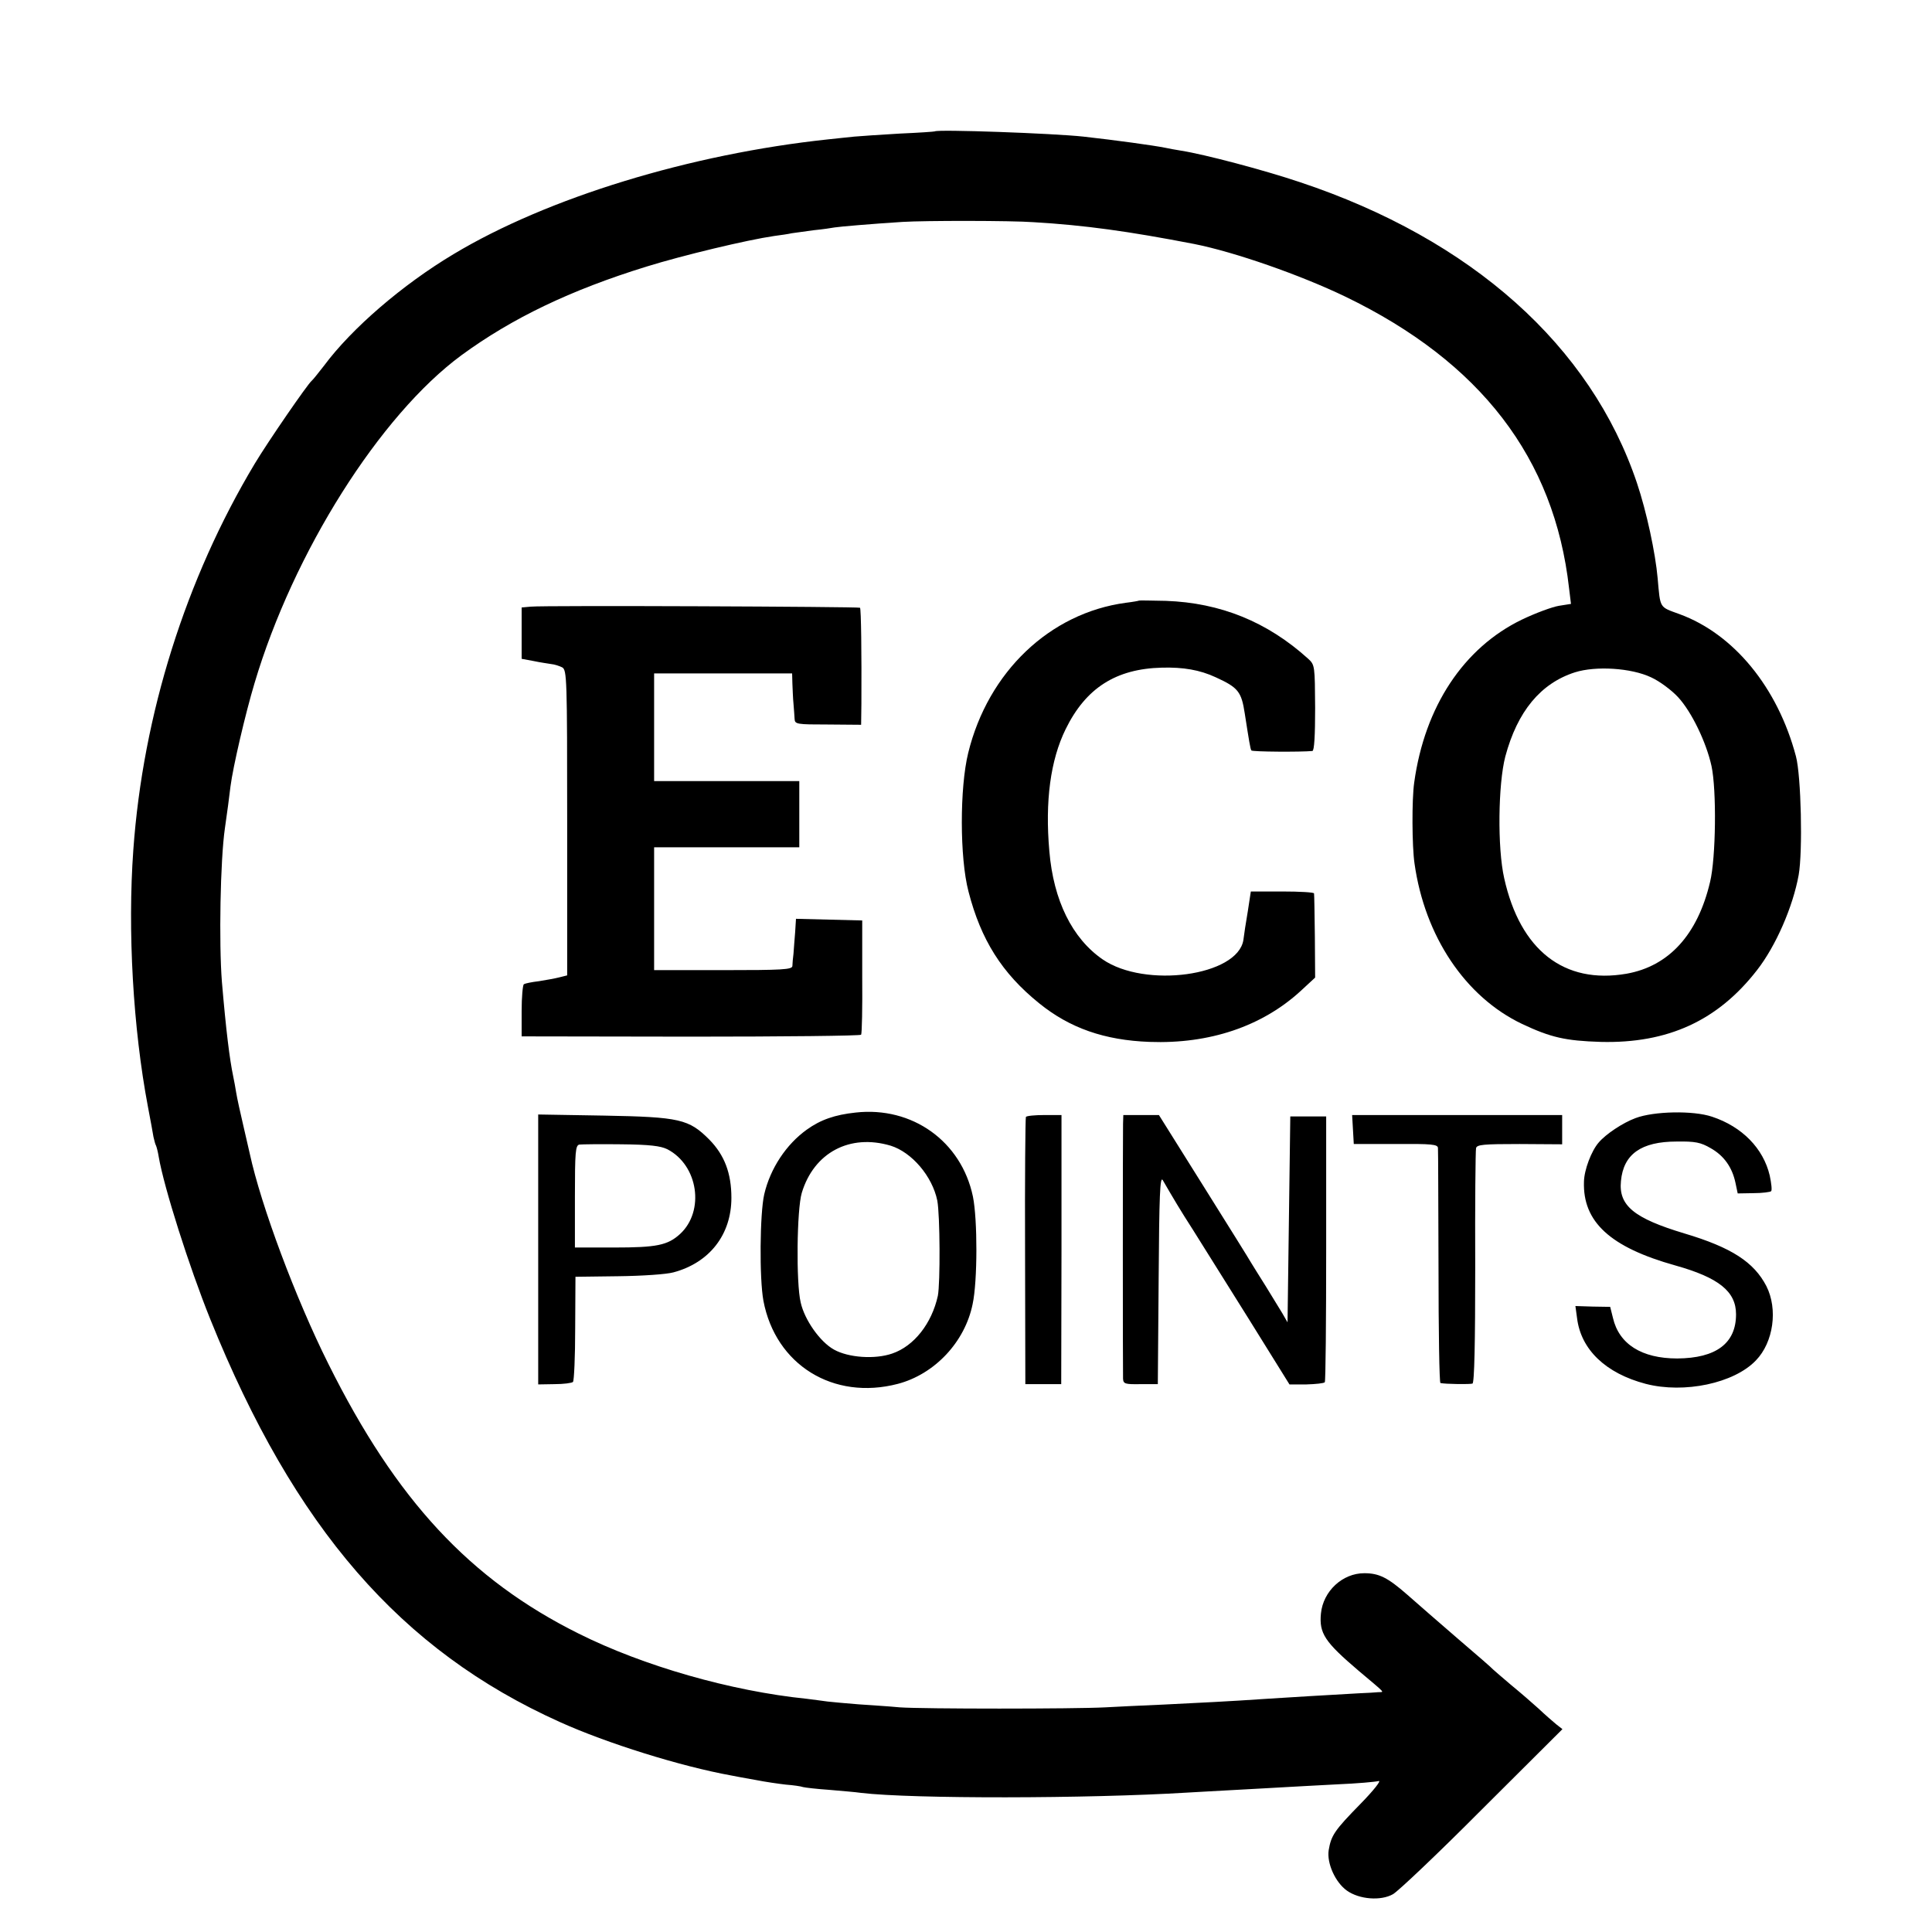
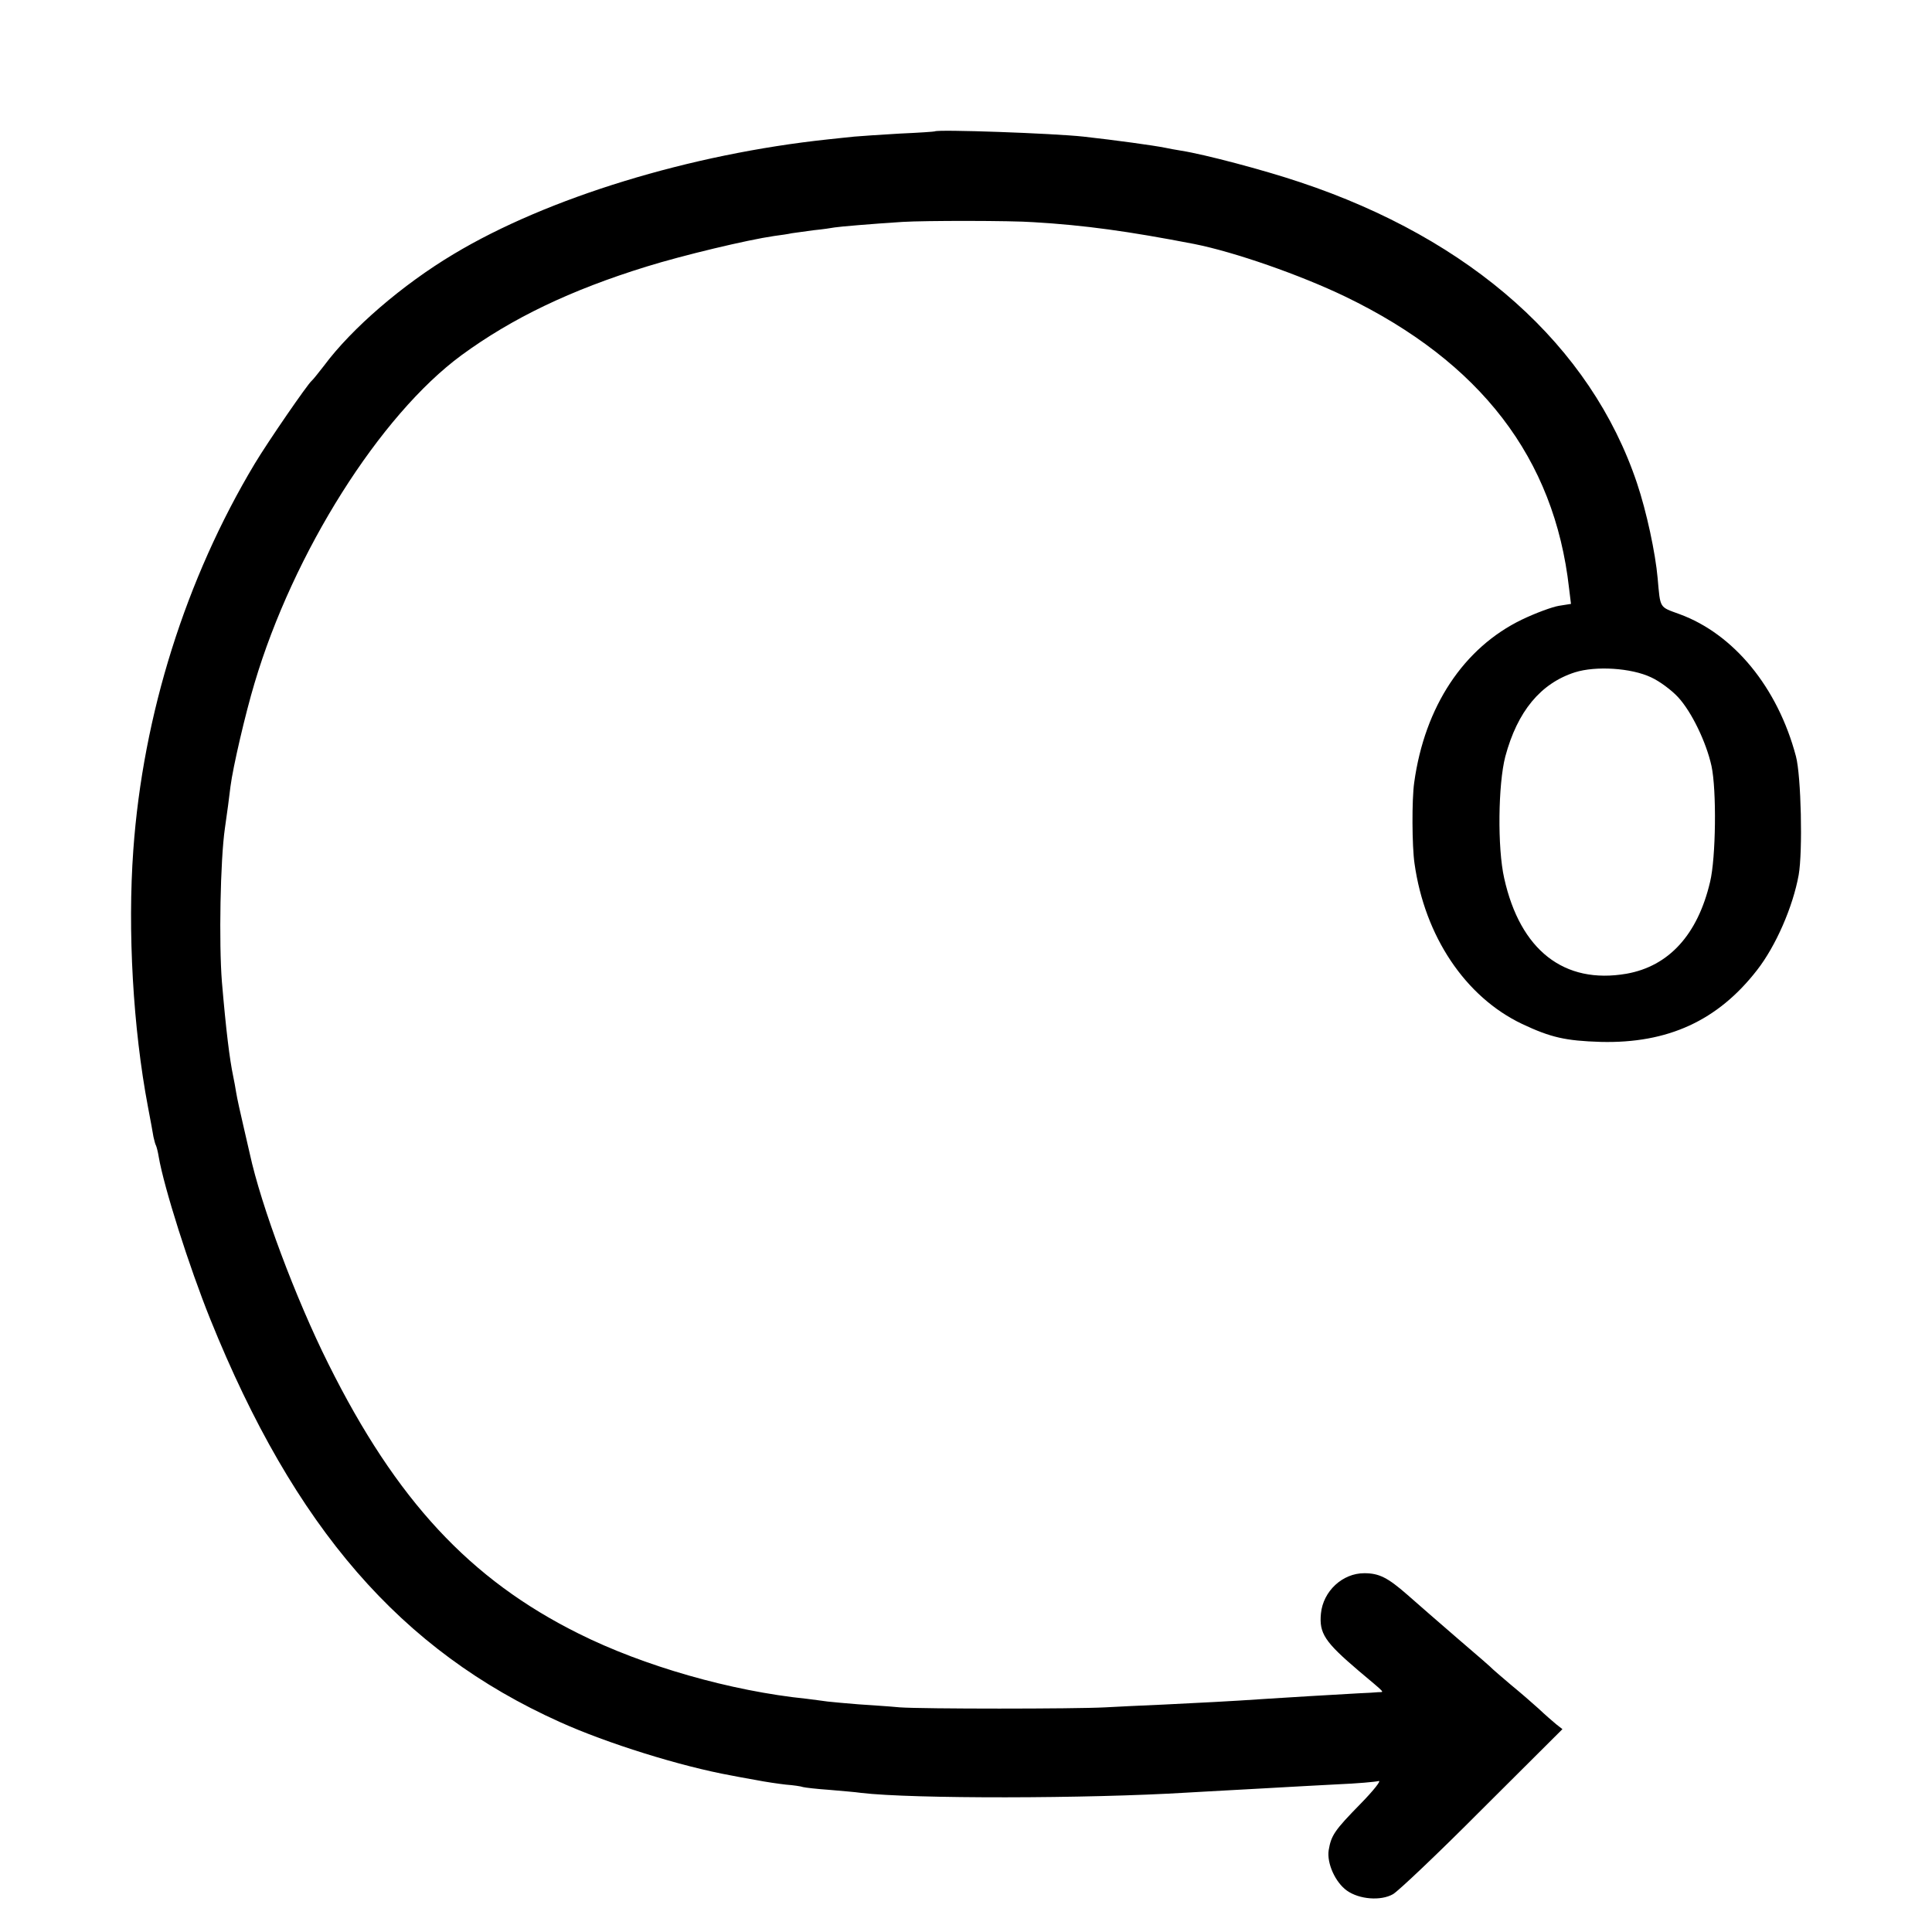
<svg xmlns="http://www.w3.org/2000/svg" version="1" width="933.333" height="933.333" viewBox="0 0 700 700">
  <path d="M338.7 47.6c-.1.1-5.8.5-12.7.8-6.9.4-14.3.9-16.5 1.1-2.2.2-6.5.7-9.5 1-49.8 5.3-101.6 21.1-135.7 41.6-18.4 11-36.8 26.8-46.9 40.4-2.1 2.7-4.1 5.2-4.5 5.5-1.4 1.1-15.8 22-20.6 30-25 41.7-40.5 90.9-44 140-2.1 29.1-.1 64.5 5.3 93 .9 4.7 1.8 9.6 2 10.9.3 1.4.7 2.8.9 3.1.2.4.7 2.2 1 4.1 1.9 11.1 11 39.8 18.7 58.9 30.5 75.6 69 120 126.6 145.9 17 7.7 43.9 16.1 62.2 19.4 1.4.3 5.3 1 8.7 1.6 3.5.7 8.4 1.4 11 1.7 2.7.2 5.5.6 6.3.9.8.2 5.1.7 9.5 1 4.4.4 9.6.8 11.5 1.1 18.6 2.2 82 2.1 118-.1 3-.2 11.1-.6 18-1s15-.8 18-1c3-.2 11.4-.6 18.5-1 7.2-.3 13.9-.9 15-1.2 1.1-.3-1.8 3.4-6.6 8.3-9.4 9.6-10.6 11.4-11.5 16.8-.7 4.7 2.4 11.6 6.6 14.6 4.5 3.2 12.3 3.8 16.7 1.3 1.8-1 16.4-14.8 32.3-30.8l29.1-29-2.3-1.8c-1.3-1.1-4.1-3.5-6.3-5.6-2.2-2-6.7-5.9-10-8.6-3.3-2.8-6.2-5.3-6.5-5.6-.3-.4-5.9-5.3-12.6-11-6.6-5.7-15-13-18.5-16.1-7.1-6.2-10.2-7.8-15.6-7.8-7.9 0-14.9 6.5-15.7 14.6-.7 7.2 1.4 10.3 13.6 20.7 10.2 8.6 9.4 7.7 7.2 7.8-1 .1-4.1.3-6.9.4-10.4.6-26.3 1.5-33.5 2-14.6 1-23.7 1.4-37.5 2.1-7.7.3-17.1.8-21 1-11.2.6-66.3.6-74.5 0-4.1-.4-10.9-.8-15-1.1-4.1-.3-9.1-.8-11.1-1-2-.3-5.4-.7-7.6-1-27.5-2.8-59.2-11.9-82.6-23.6-39.4-19.6-66.1-48.3-90.7-97.7-11.9-23.8-24.4-57.3-28.5-76.2-.2-.8-1.2-5.3-2.3-10-1.1-4.7-2.3-10.1-2.6-12-.3-1.9-.8-4.6-1.1-6-1.3-6.2-2.6-16.6-4.1-34.3-1.1-13.9-.6-44 1.1-55.7.9-6.2 1.5-10.8 2-15 .9-7.1 5.4-26.4 8.7-37.4 14.1-47.5 45.5-97.2 75-118.9 18.3-13.4 39.5-23.6 67-32.1 13.2-4.1 36.6-9.7 46.3-11.1 2.3-.3 5.1-.7 6.4-1 1.3-.2 4.9-.7 8-1.1 3.1-.3 6.5-.8 7.5-1 1.8-.3 13.6-1.3 24.6-2 8.1-.5 39.4-.5 47.5.1 18.6 1.1 34.4 3.3 58.2 7.9 14.6 2.9 38.4 11.2 54.8 19.1 49 23.7 75.7 58.5 81 105.6l.7 5.7-4.4.7c-2.4.4-8.4 2.6-13.4 5-21.1 10.2-35.2 31.5-39 59-.9 6.2-.8 23.1.1 29.3 3.7 26.4 18.4 48.4 39 58.2 10.4 4.9 15.7 6.1 28.5 6.5 24.3.6 42.4-7.7 56.6-26 6.8-8.7 13-22.9 15.1-34.5 1.5-8.5.9-35.9-1-43-6.6-24.9-22.5-44.3-42.2-51.5-7.4-2.7-6.9-1.9-7.9-13-.8-9.1-4-24.1-7.5-34.5-16.7-49.7-59.9-88.3-122.1-109-13.4-4.5-34.7-10.1-43-11.4-1.9-.3-4.6-.8-6-1.1-4-.8-17.7-2.7-29.4-4-11-1.2-53-2.7-53.9-1.9zm259.5 197.8c3.1 1.4 7.5 4.7 9.8 7.2 4.9 5.3 10.2 16.3 12.1 24.9 1.9 8.8 1.6 33.3-.5 42-4.5 19.2-15 30.6-30.3 33.3-22.6 3.9-38.5-8.5-44.3-34.6-2.5-11-2.2-34.1.4-44.1 4.4-16.4 12.8-26.5 25.2-30.5 7.6-2.4 20.4-1.6 27.6 1.8z" />
-   <path d="M412.7 217.6c-.1.1-2.3.5-4.8.8-27.5 3.7-49.9 25-57.1 54.4-3.1 12.6-3.1 38 .1 50.2 4.5 17.5 12.1 29.6 25.6 40.5 11.1 9 23.7 13.4 40 14 21.7.8 40.7-5.6 54.7-18.4l5.3-4.9-.1-14.8c-.1-8.2-.2-15.2-.3-15.7 0-.4-5.2-.7-11.5-.7h-11.4l-1.1 7.2c-.7 4-1.4 8.7-1.6 10.4-2.1 13-35.6 17.6-51 7-11-7.6-17.8-21.3-19.3-39.2-1.6-18.1.4-33 5.9-44.2 7.3-14.9 18.2-21.9 34.9-22.3 7.7-.2 13.7.8 19.5 3.5 8.1 3.7 9.3 5.2 10.5 13.1 1.6 10.2 2 12.8 2.4 13.4.3.5 17.9.6 22.1.2.7-.1 1-5.7 1-15.6-.1-15.2-.1-15.6-2.5-17.8-14.8-13.4-31.8-20.3-51.6-21-5.2-.1-9.6-.2-9.7-.1zM192.3 219.8l-3.3.3v18.6l4.3.8c2.3.5 5.2.9 6.4 1.1 1.2.1 3 .7 4 1.2 1.7 1 1.8 3.9 1.8 56.3v55.3l-2.8.7c-1.5.4-4.9 1-7.4 1.4-2.6.3-5 .8-5.5 1.1-.4.3-.8 4.7-.8 9.7v9.2l61.3.1c33.6 0 61.4-.3 61.7-.7.3-.4.5-9.9.4-21.1v-20.3l-12-.3-12-.3-.3 4.8c-.2 2.6-.5 6.1-.6 7.8-.2 1.6-.4 3.7-.4 4.5-.1 1.3-3.5 1.5-25.1 1.5h-25V307h52.6v-24H237v-39h50l.1 3.7c.1 2.1.2 5.4.4 7.3.2 1.9.3 4.4.4 5.5.1 1.9.8 2 12.1 2l12 .1.1-7.6c.1-18.3-.1-34.4-.5-34.8-.5-.4-114.5-.9-119.3-.4zM310 403.1c-7.5.8-12.7 2.6-17.7 6.2-7.4 5.3-13.2 14-15.4 23.4-1.6 6.9-1.8 30.5-.3 38.6 4.4 23.2 25.3 36.2 48.7 30.1 13.3-3.5 24.3-15.1 27.1-28.9 1.8-8.3 1.8-30.7.1-39-4.2-20-22-32.7-42.5-30.4zm12.7 12c7.7 2.4 15.1 11.1 16.9 19.9 1 5.3 1.1 29.9.2 34.5-2.2 10-8.6 18.2-16.5 20.9-6.3 2.2-15.9 1.5-21.1-1.4-5.1-2.8-10.7-10.8-12.1-17.1-1.7-7.1-1.4-33.7.4-39.7 4.4-14.6 17.4-21.5 32.2-17.1zM592.6 405.1c-4.6 1.7-10.8 5.8-13.4 8.9-2.6 3-5.2 9.8-5.3 14.1-.5 14.6 9.5 23.8 33.1 30.4 15.7 4.4 22 9.4 22 17.7 0 10.5-7.2 15.9-21.3 16-12.9 0-21.1-5.2-23.3-14.7l-1-4-6.3-.1-6.3-.2.6 4.4c1.4 11.4 10.4 20 24.9 23.8 13.9 3.6 32-.2 39.9-8.5 6.4-6.6 8-18.6 3.8-26.9-4.5-8.7-12.6-14-29.7-19.1-18.3-5.5-23.9-10.1-23-19 .9-9.7 7.3-14.3 20.2-14.3 6.7-.1 8.7.3 12.3 2.4 4.8 2.7 7.8 6.9 9 12.6l.8 3.8 5.7-.1c3.2 0 6.1-.4 6.4-.7.4-.3.1-2.9-.5-5.7-2.3-9.8-10-17.7-20.9-21.3-6.8-2.3-21.1-2-27.7.5zM195 452.7v48.9l5.9-.1c3.3 0 6.3-.4 6.7-.8.4-.4.8-9.1.8-19.4l.1-18.7 15.5-.2c8.7-.1 17.5-.7 20-1.4 13.1-3.5 21-13.7 21-27 0-8.9-2.5-15.5-8-21.1-7.4-7.4-10.6-8.2-38.2-8.7l-23.8-.4v48.9zm46.8-36.3c11.2 5.8 13.6 22.4 4.6 30.7-4.5 4.1-8.5 4.9-23.9 4.9h-14.2v-18.5c0-16.1.2-18.5 1.6-18.8.9-.1 7.7-.2 15.2-.1 10.3.1 14.3.6 16.7 1.8zM371.7 404.7c-.2.5-.4 22.4-.3 48.8l.1 48h13l.1-48.8V404h-6.2c-3.5 0-6.5.3-6.7.7zM406.9 407.2c-.1 4.2-.1 89.6 0 92.3.1 1.9.7 2.1 6.4 2h6.2l.3-38c.2-30.6.5-37.6 1.5-35.9 4 6.9 6.3 10.8 11 18.1 2.9 4.6 11.9 19 20.1 32.1l14.8 23.8h6.2c3.3-.1 6.3-.4 6.6-.8.3-.3.5-22.1.5-48.5v-47.8h-13l-.5 37.3-.5 37.3-1.9-3.3c-1.1-1.8-3.8-6.2-6-9.8-2.3-3.6-4.6-7.4-5.3-8.5-.6-1.1-8.4-13.6-17.3-27.8L419.9 404H407l-.1 3.2zM490.2 409.2l.3 5.3h15.3c13-.1 15.2.1 15.2 1.5.1.8.1 20.3.2 43.2 0 23 .3 41.9.7 41.9 1.8.4 10.7.5 11.6.2.7-.2 1-14.8 1-42.1-.1-22.9.1-42.4.3-43.2.3-1.3 2.7-1.5 15.8-1.5l15.4.1V404h-76.1l.3 5.2z" />
</svg>